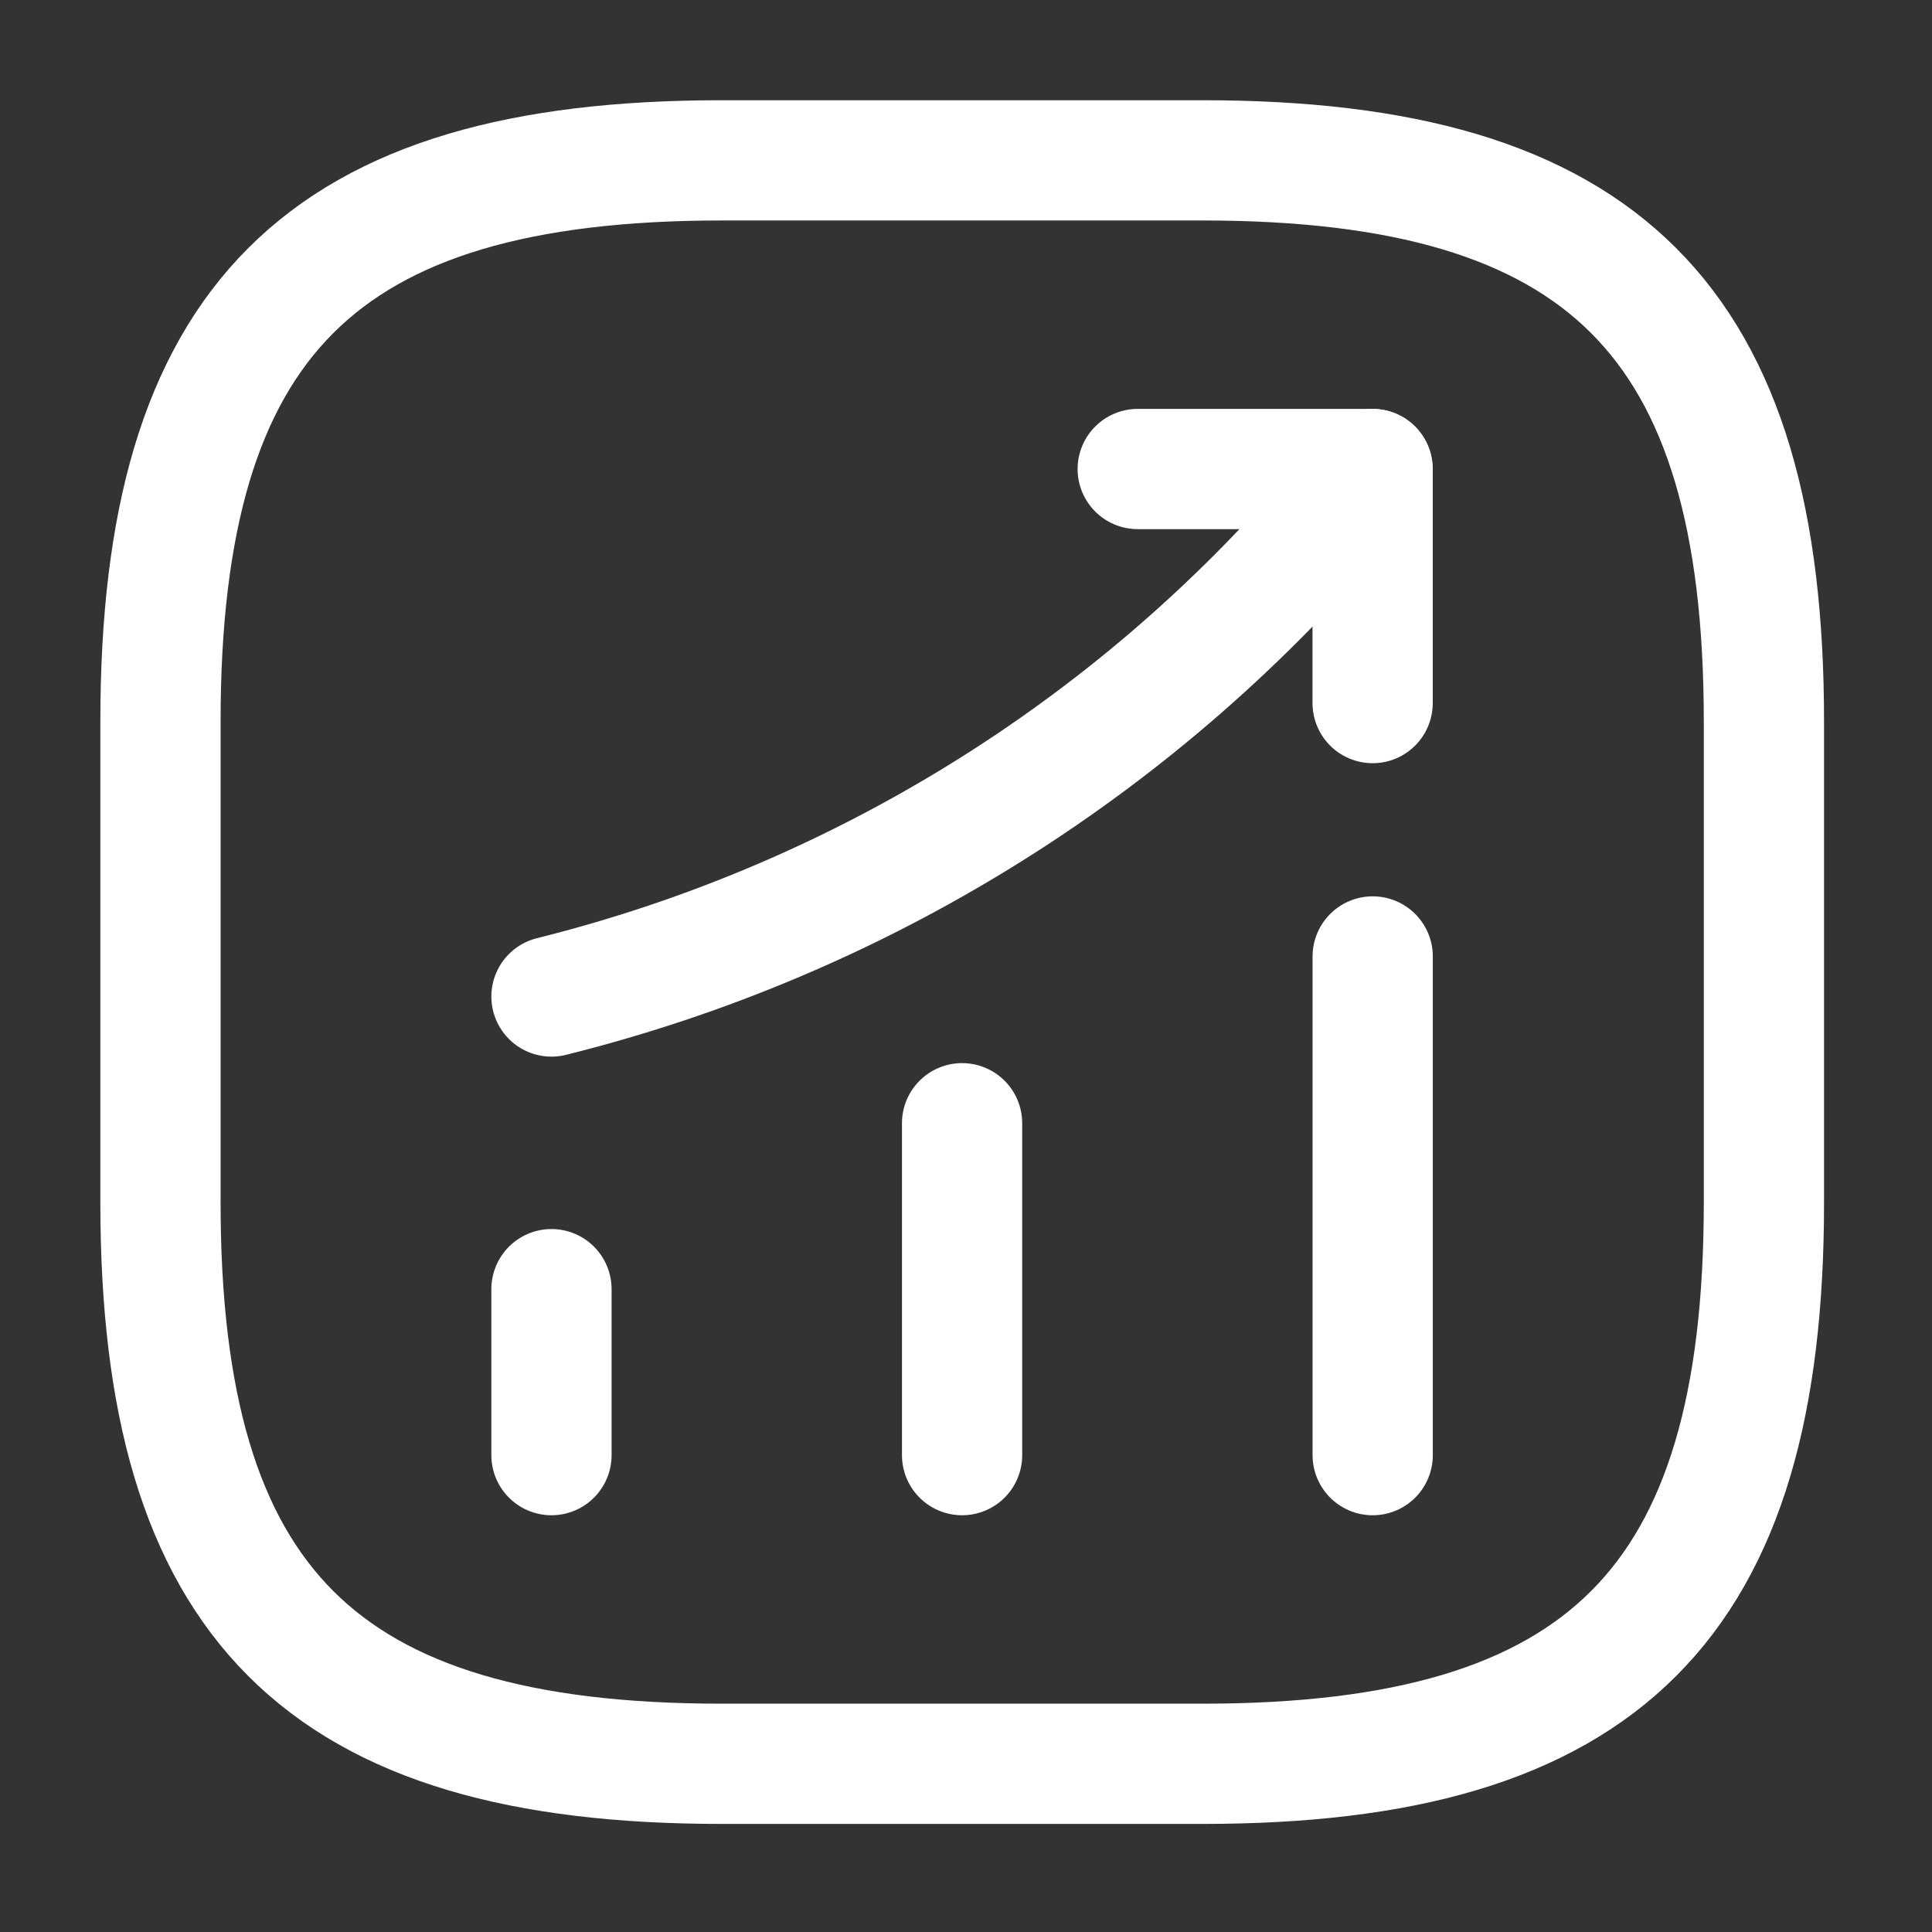
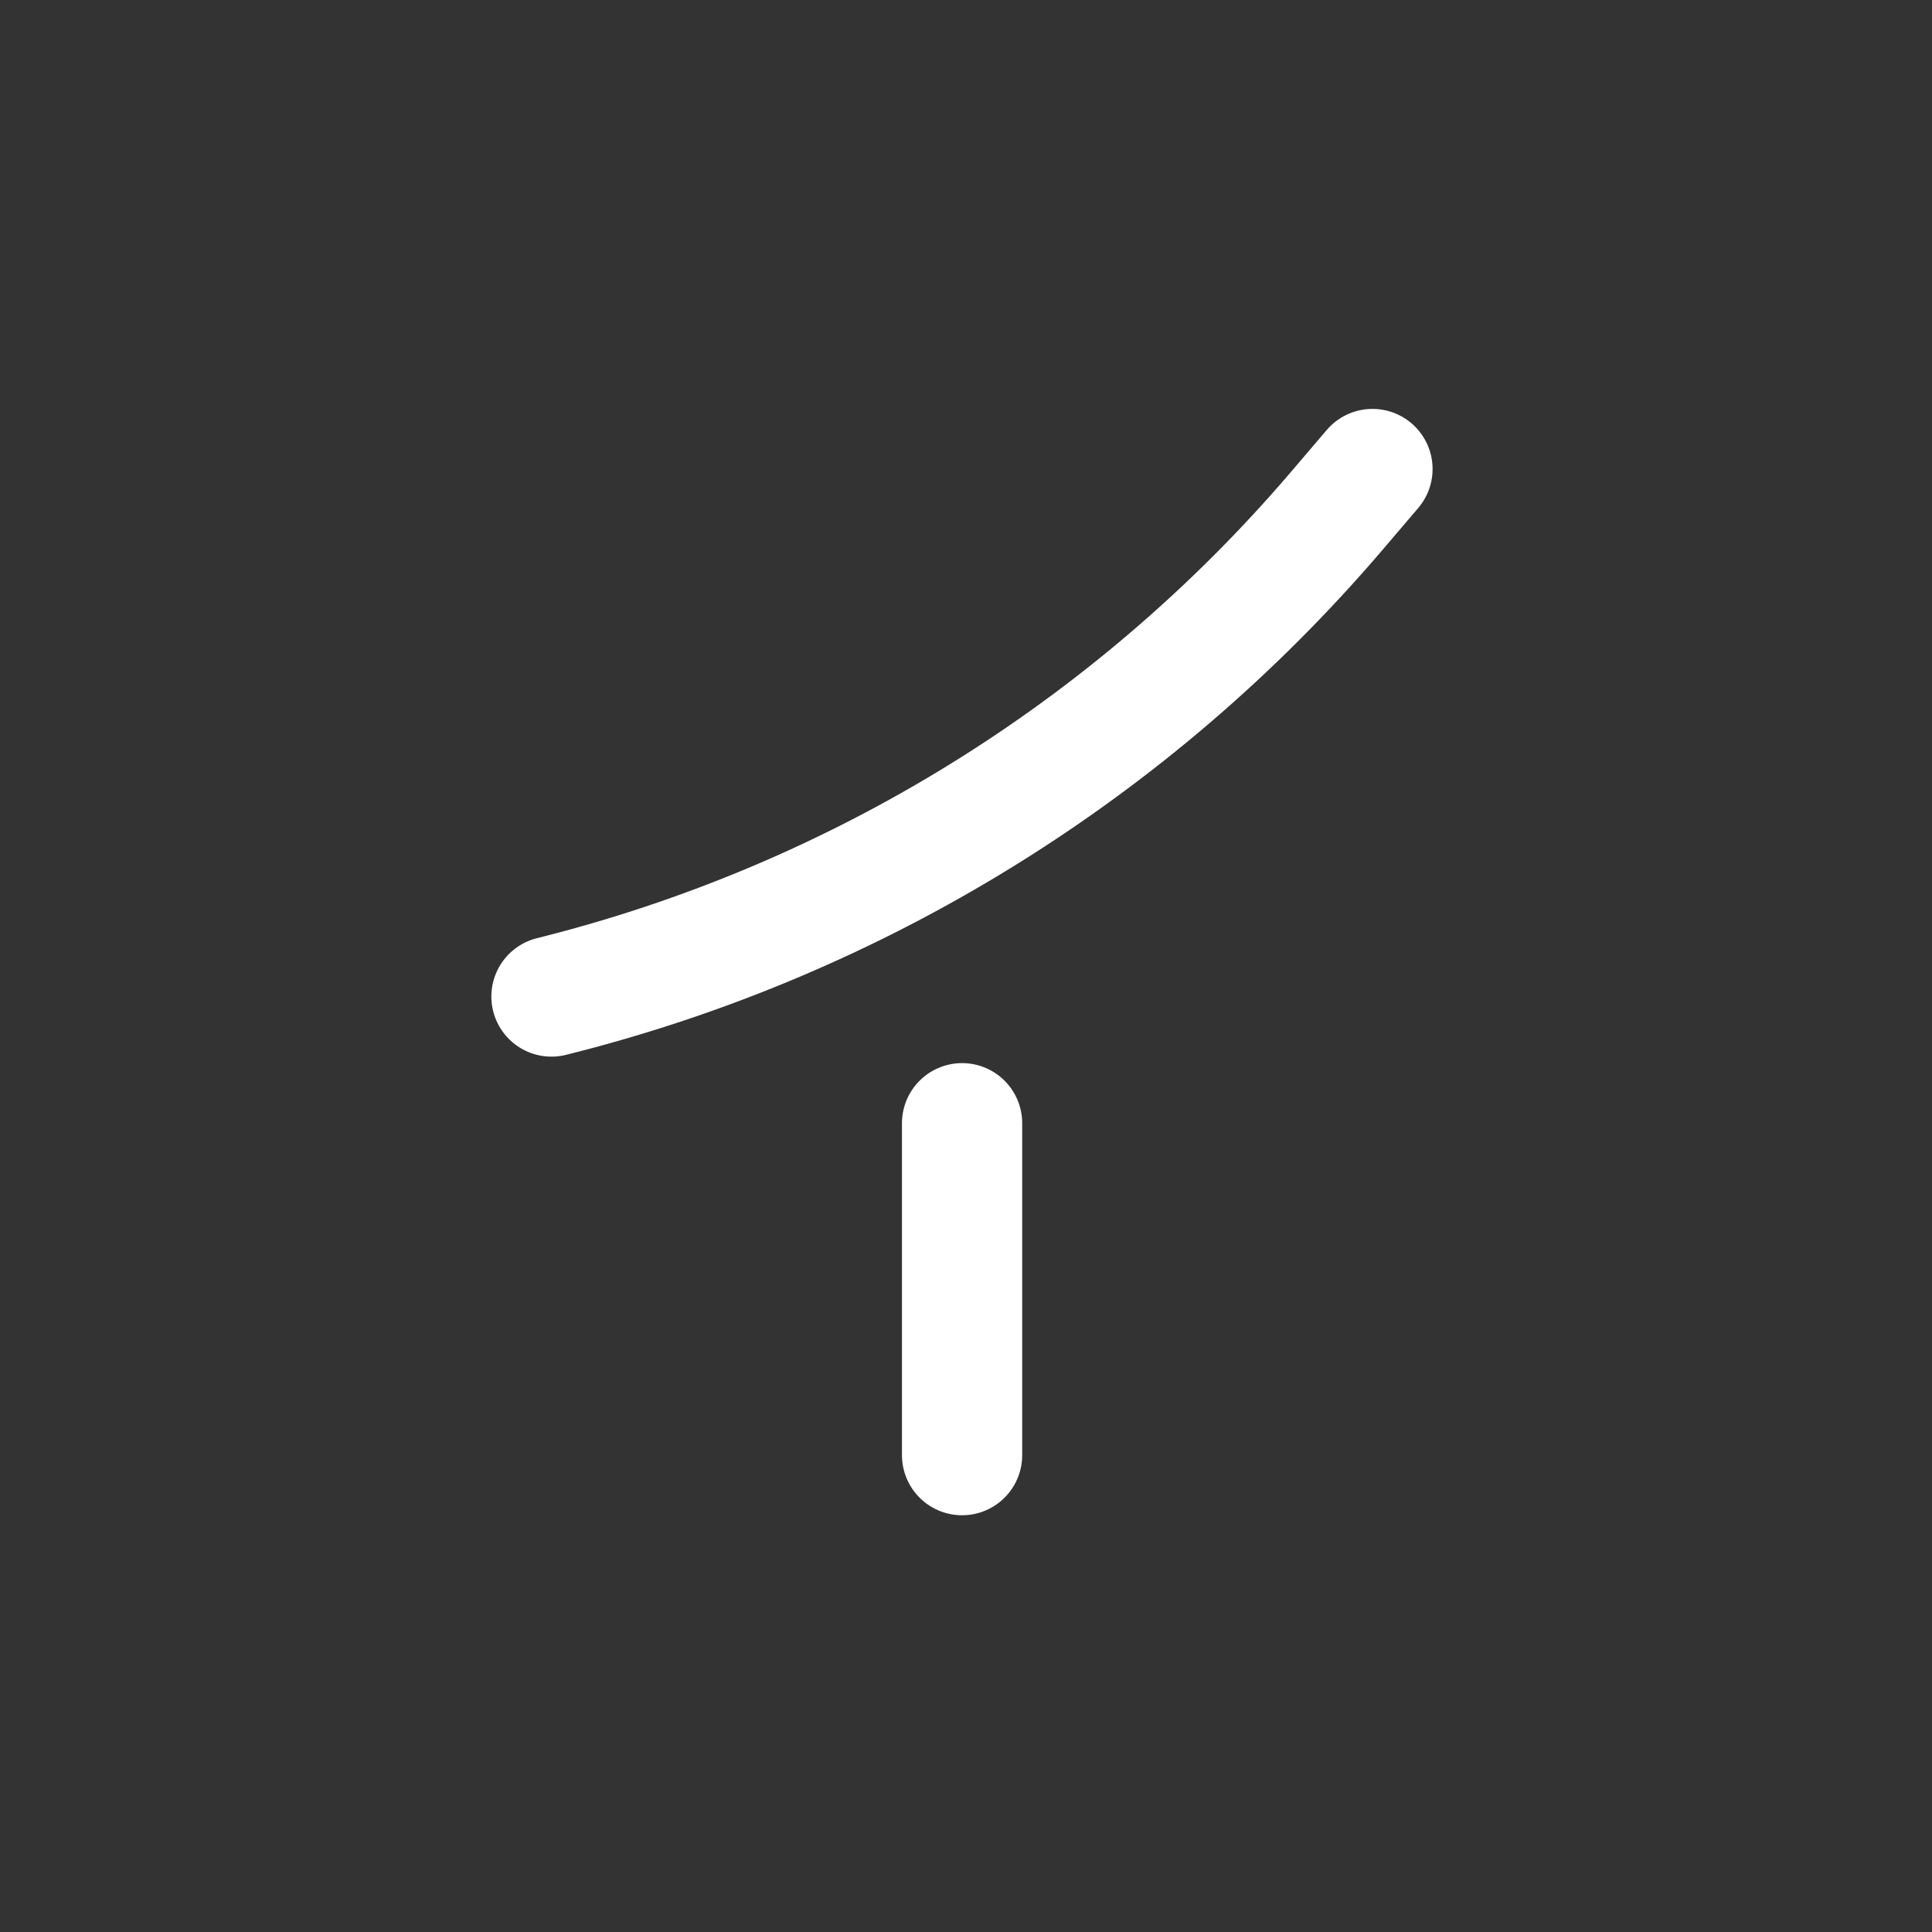
<svg xmlns="http://www.w3.org/2000/svg" preserveAspectRatio="none" width="100%" height="100%" overflow="visible" style="display: block;" viewBox="0 0 34 34" fill="none">
  <rect x="0" y="0" width="34" height="34" fill="#333333" stroke="none" />
  <g id="status-up">
-     <path id="Vector" d="M9.705 25.608V22.687" stroke="white" stroke-width="2.116" stroke-linecap="round" />
    <path id="Vector_2" d="M16.931 25.608V19.767" stroke="white" stroke-width="2.116" stroke-linecap="round" />
-     <path id="Vector_3" d="M24.157 25.608V16.832" stroke="white" stroke-width="2.116" stroke-linecap="round" />
    <path id="Vector_4" d="M24.153 8.254L23.504 9.015C19.906 13.22 15.081 16.197 9.705 17.537" stroke="white" stroke-width="2.116" stroke-linecap="round" />
-     <path id="Vector_5" d="M20.022 8.254H24.156V12.373" stroke="white" stroke-width="2.116" stroke-linecap="round" stroke-linejoin="round" />
-     <path id="Vector_6" d="M12.7 31.04H21.165C28.22 31.04 31.042 28.218 31.042 21.163V12.698C31.042 5.643 28.22 2.822 21.165 2.822H12.7C5.646 2.822 2.824 5.643 2.824 12.698V21.163C2.824 28.218 5.646 31.04 12.7 31.04Z" stroke="white" stroke-width="2.116" stroke-linecap="round" stroke-linejoin="round" />
    <g id="Vector_7" opacity="0">
</g>
  </g>
</svg>